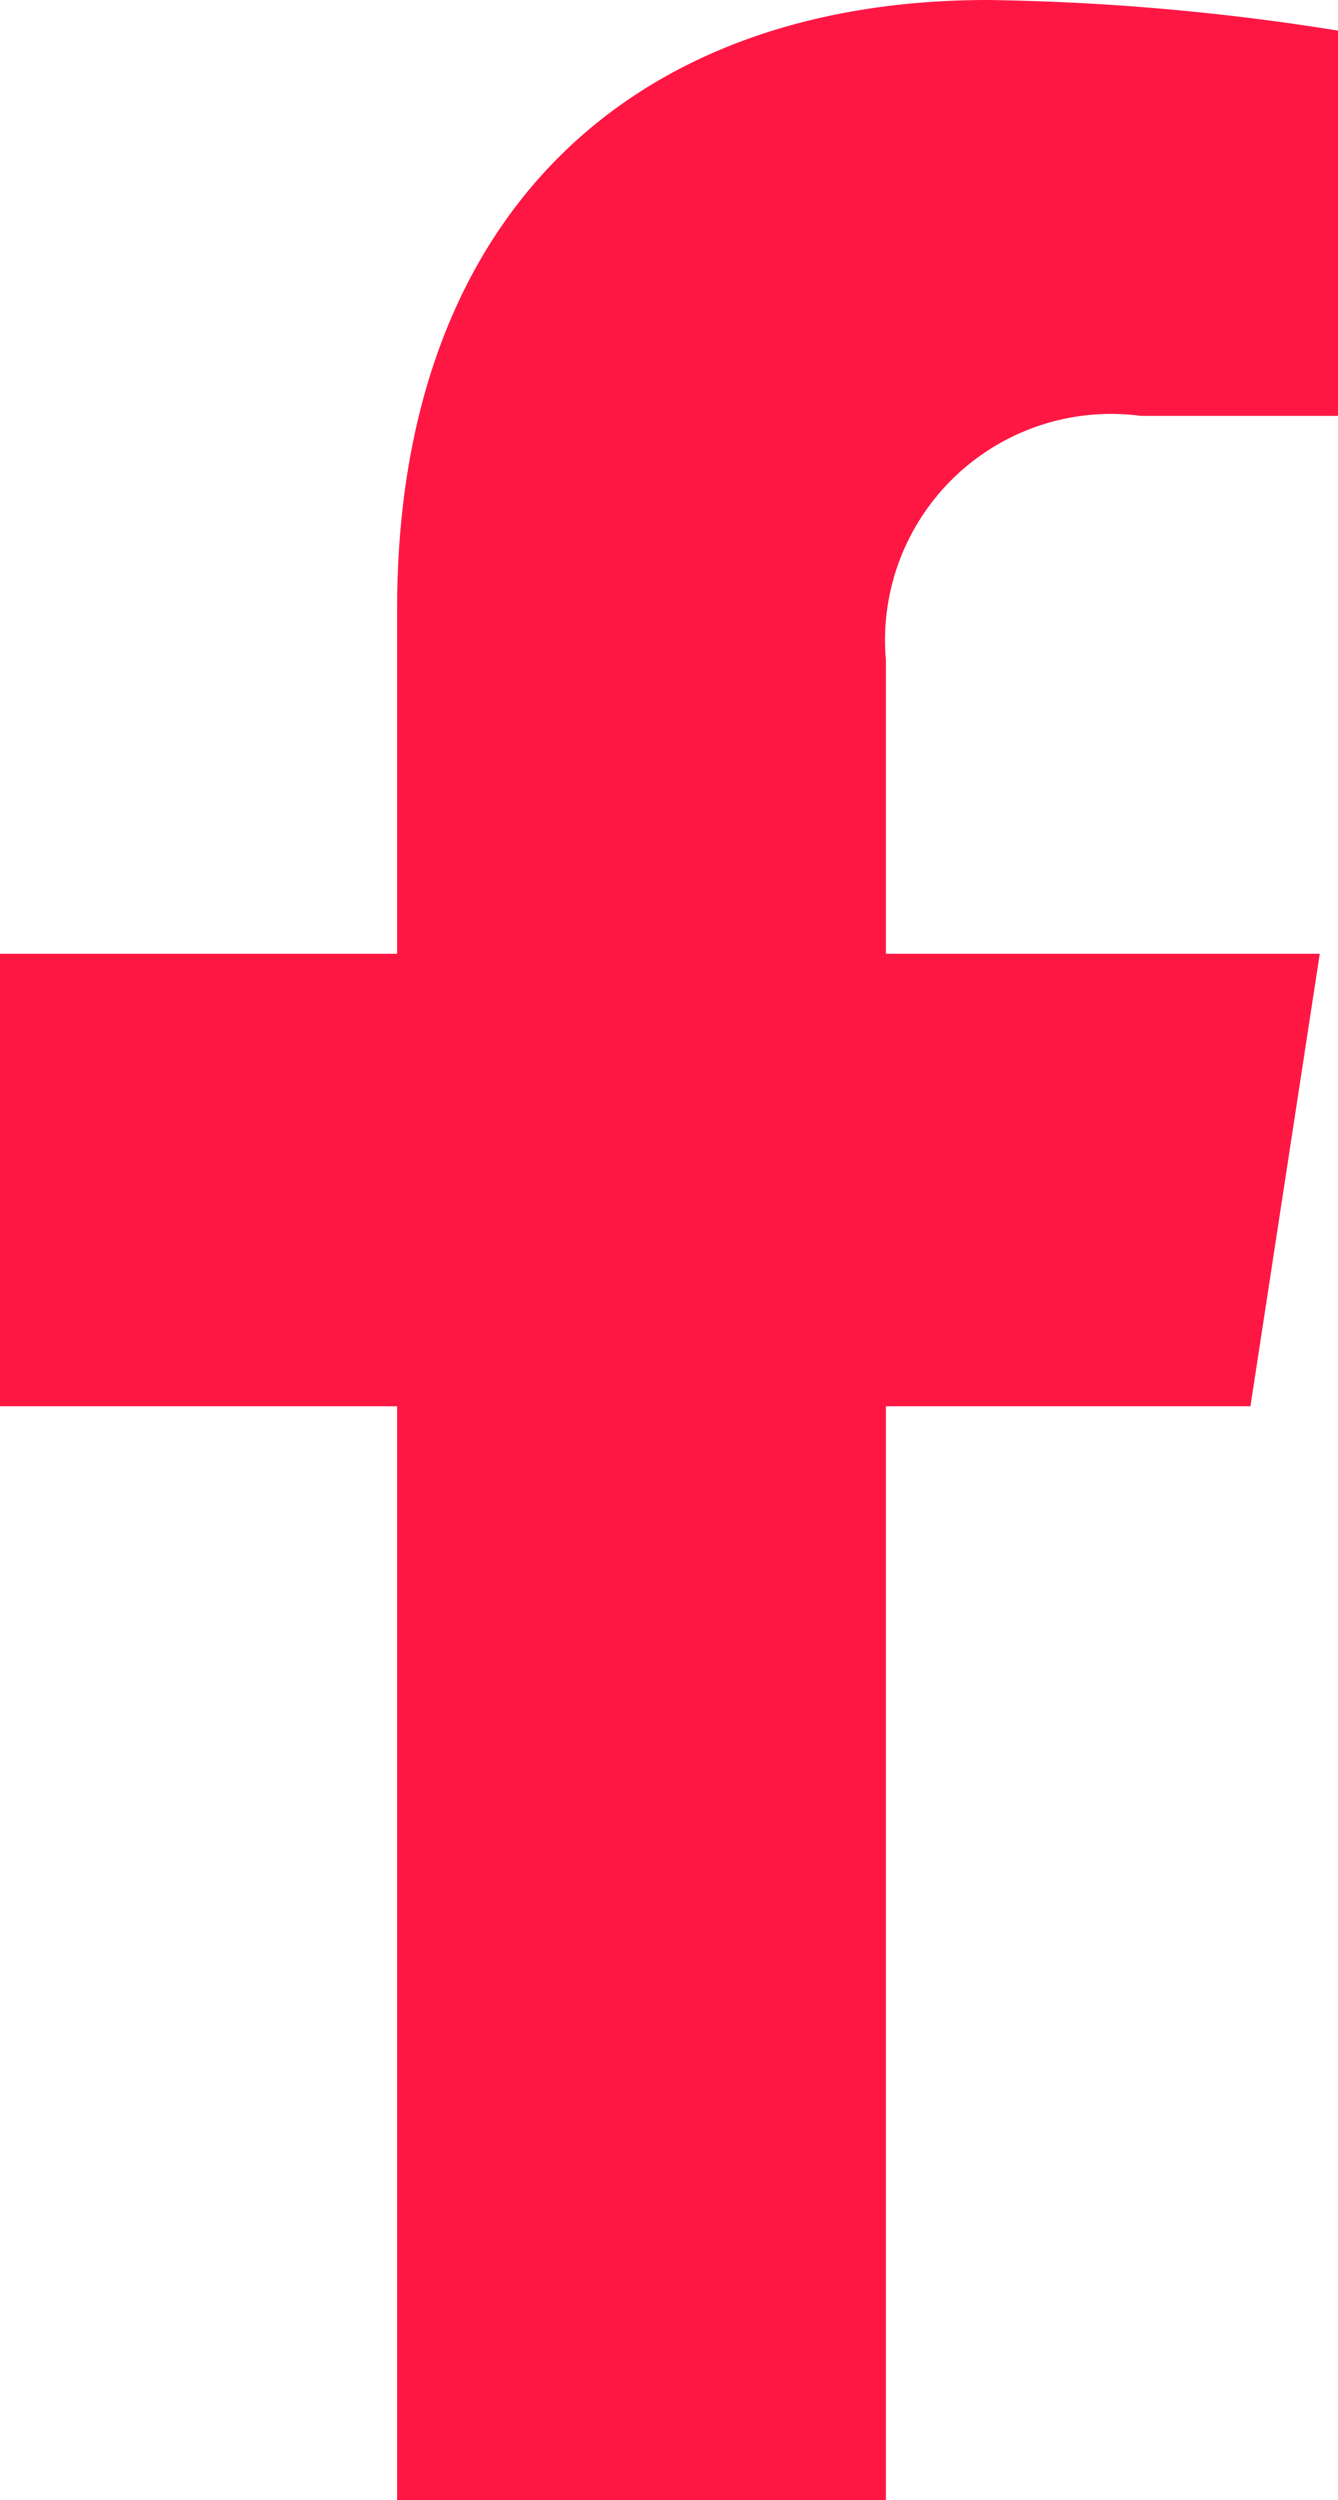
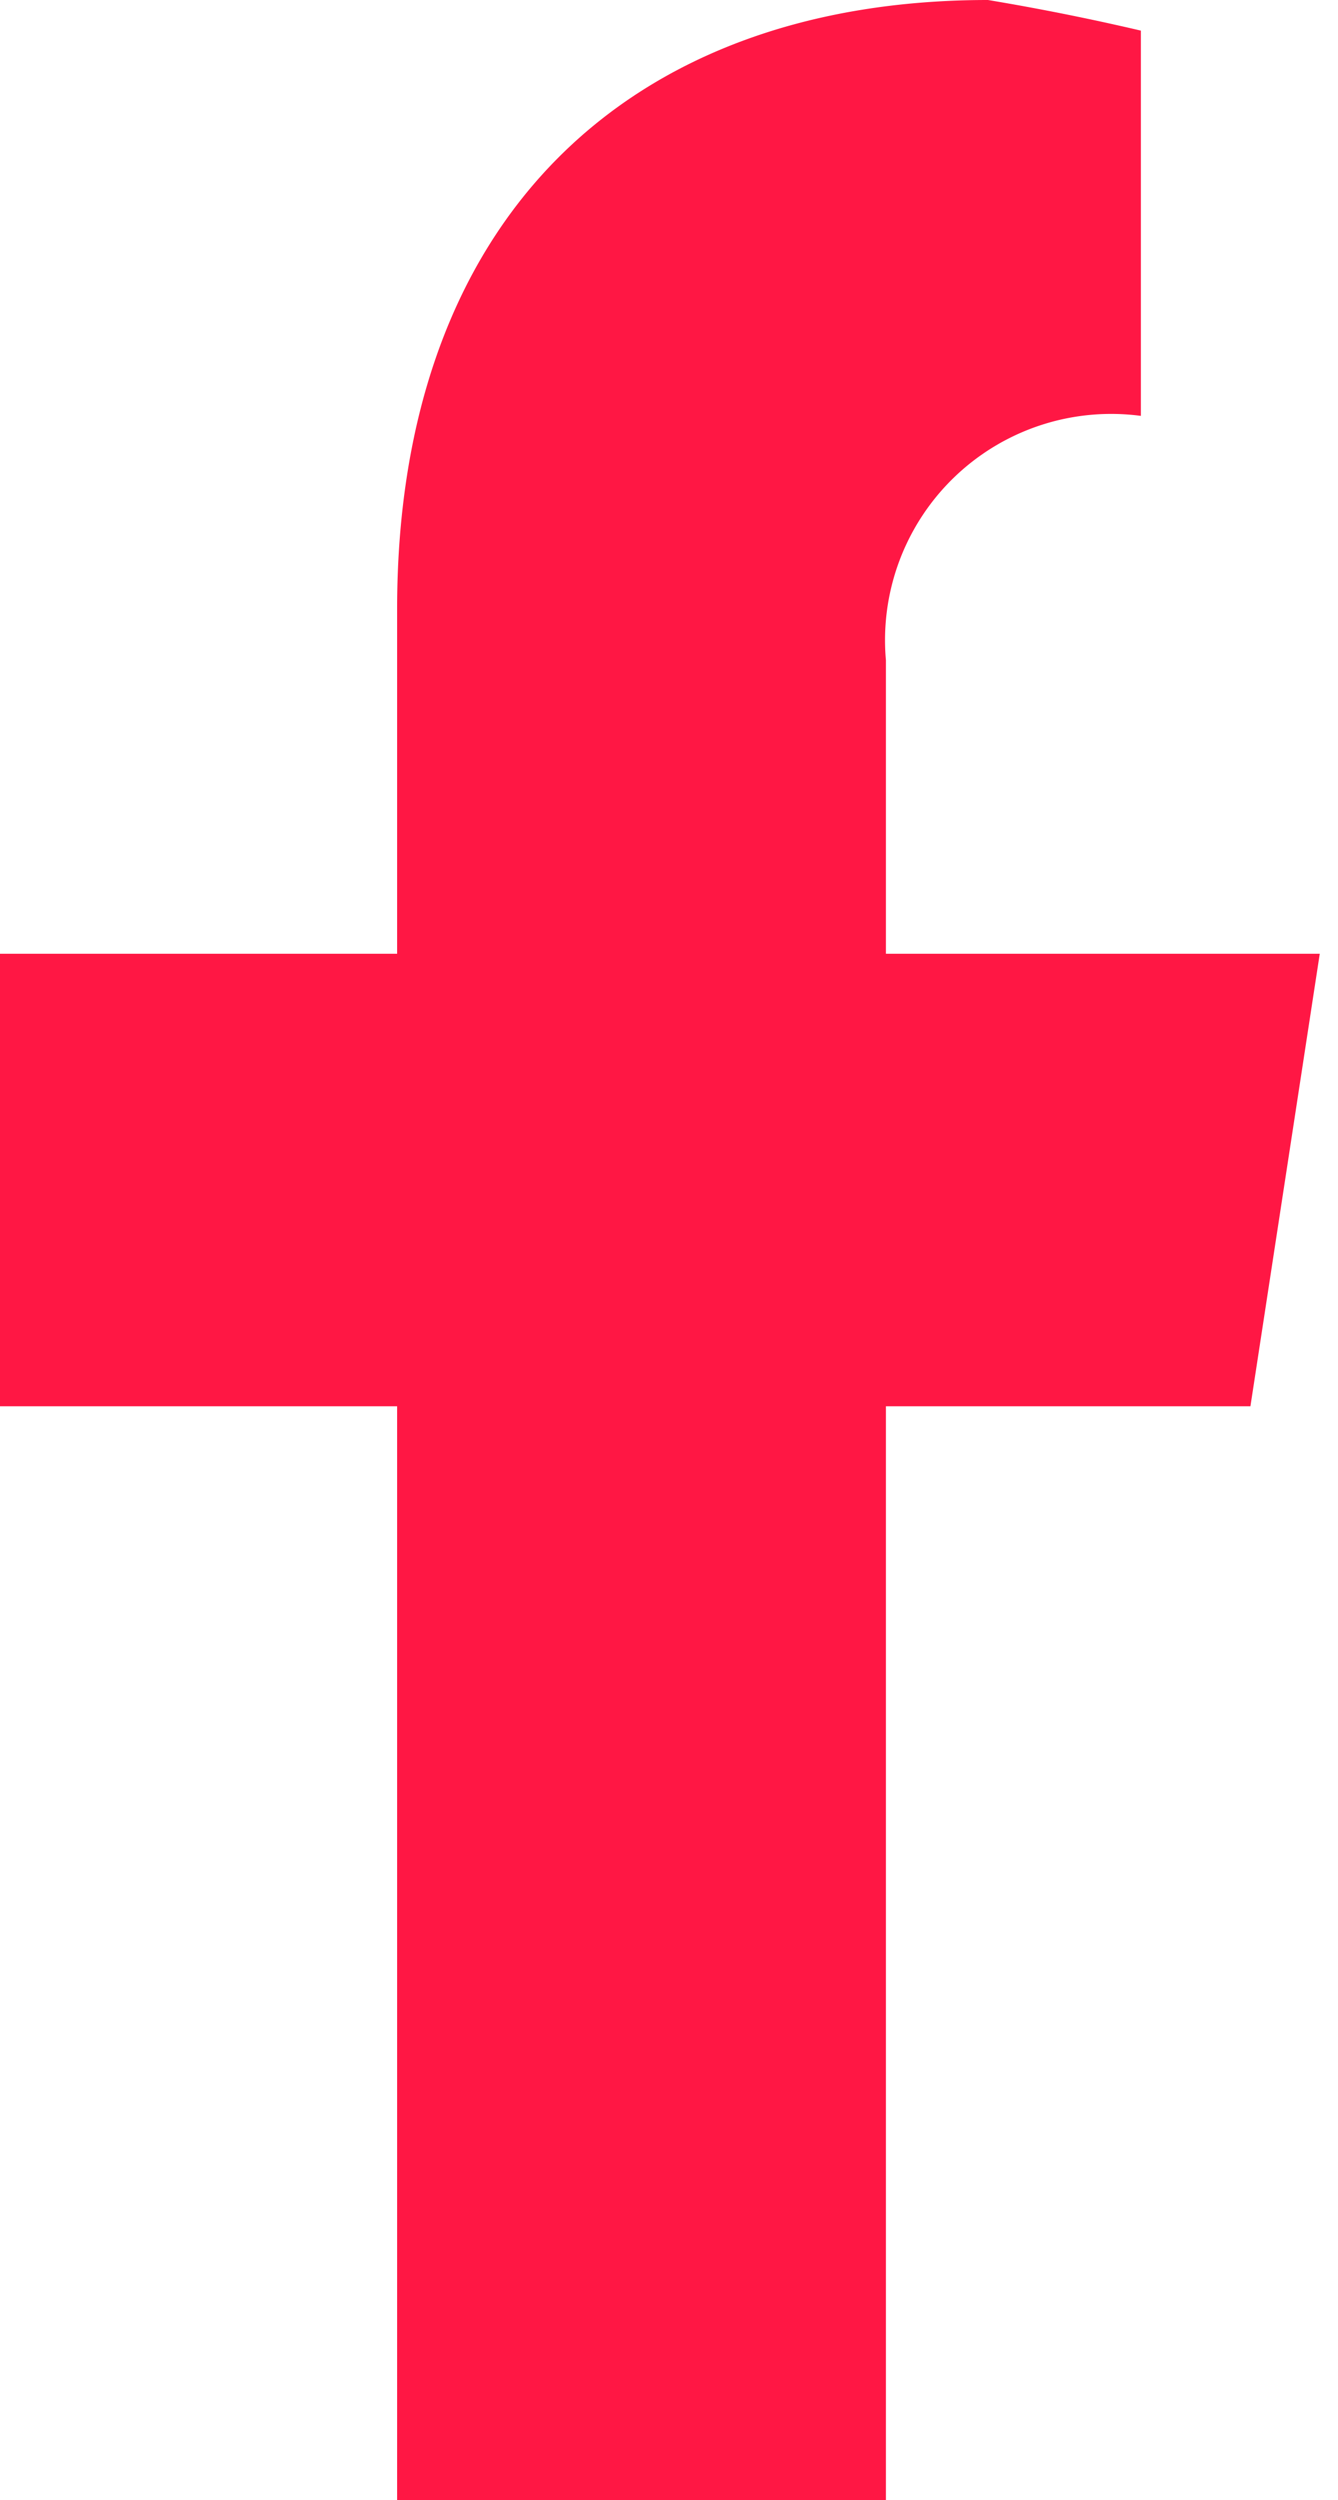
<svg xmlns="http://www.w3.org/2000/svg" width="10.711" height="20" viewBox="0 0 10.711 20">
-   <path id="Icon_awesome-facebook-f" data-name="Icon awesome-facebook-f" d="M11.262,11.25l.555-3.62H8.344V5.282a1.81,1.81,0,0,1,2.041-1.955h1.579V.245A19.254,19.254,0,0,0,9.161,0C6.3,0,4.431,1.734,4.431,4.872V7.63H1.252v3.62H4.431V20H8.344V11.25Z" transform="translate(-1.252)" fill="#ff1744" />
+   <path id="Icon_awesome-facebook-f" data-name="Icon awesome-facebook-f" d="M11.262,11.25l.555-3.62H8.344V5.282a1.81,1.81,0,0,1,2.041-1.955V.245A19.254,19.254,0,0,0,9.161,0C6.3,0,4.431,1.734,4.431,4.872V7.63H1.252v3.62H4.431V20H8.344V11.25Z" transform="translate(-1.252)" fill="#ff1744" />
</svg>